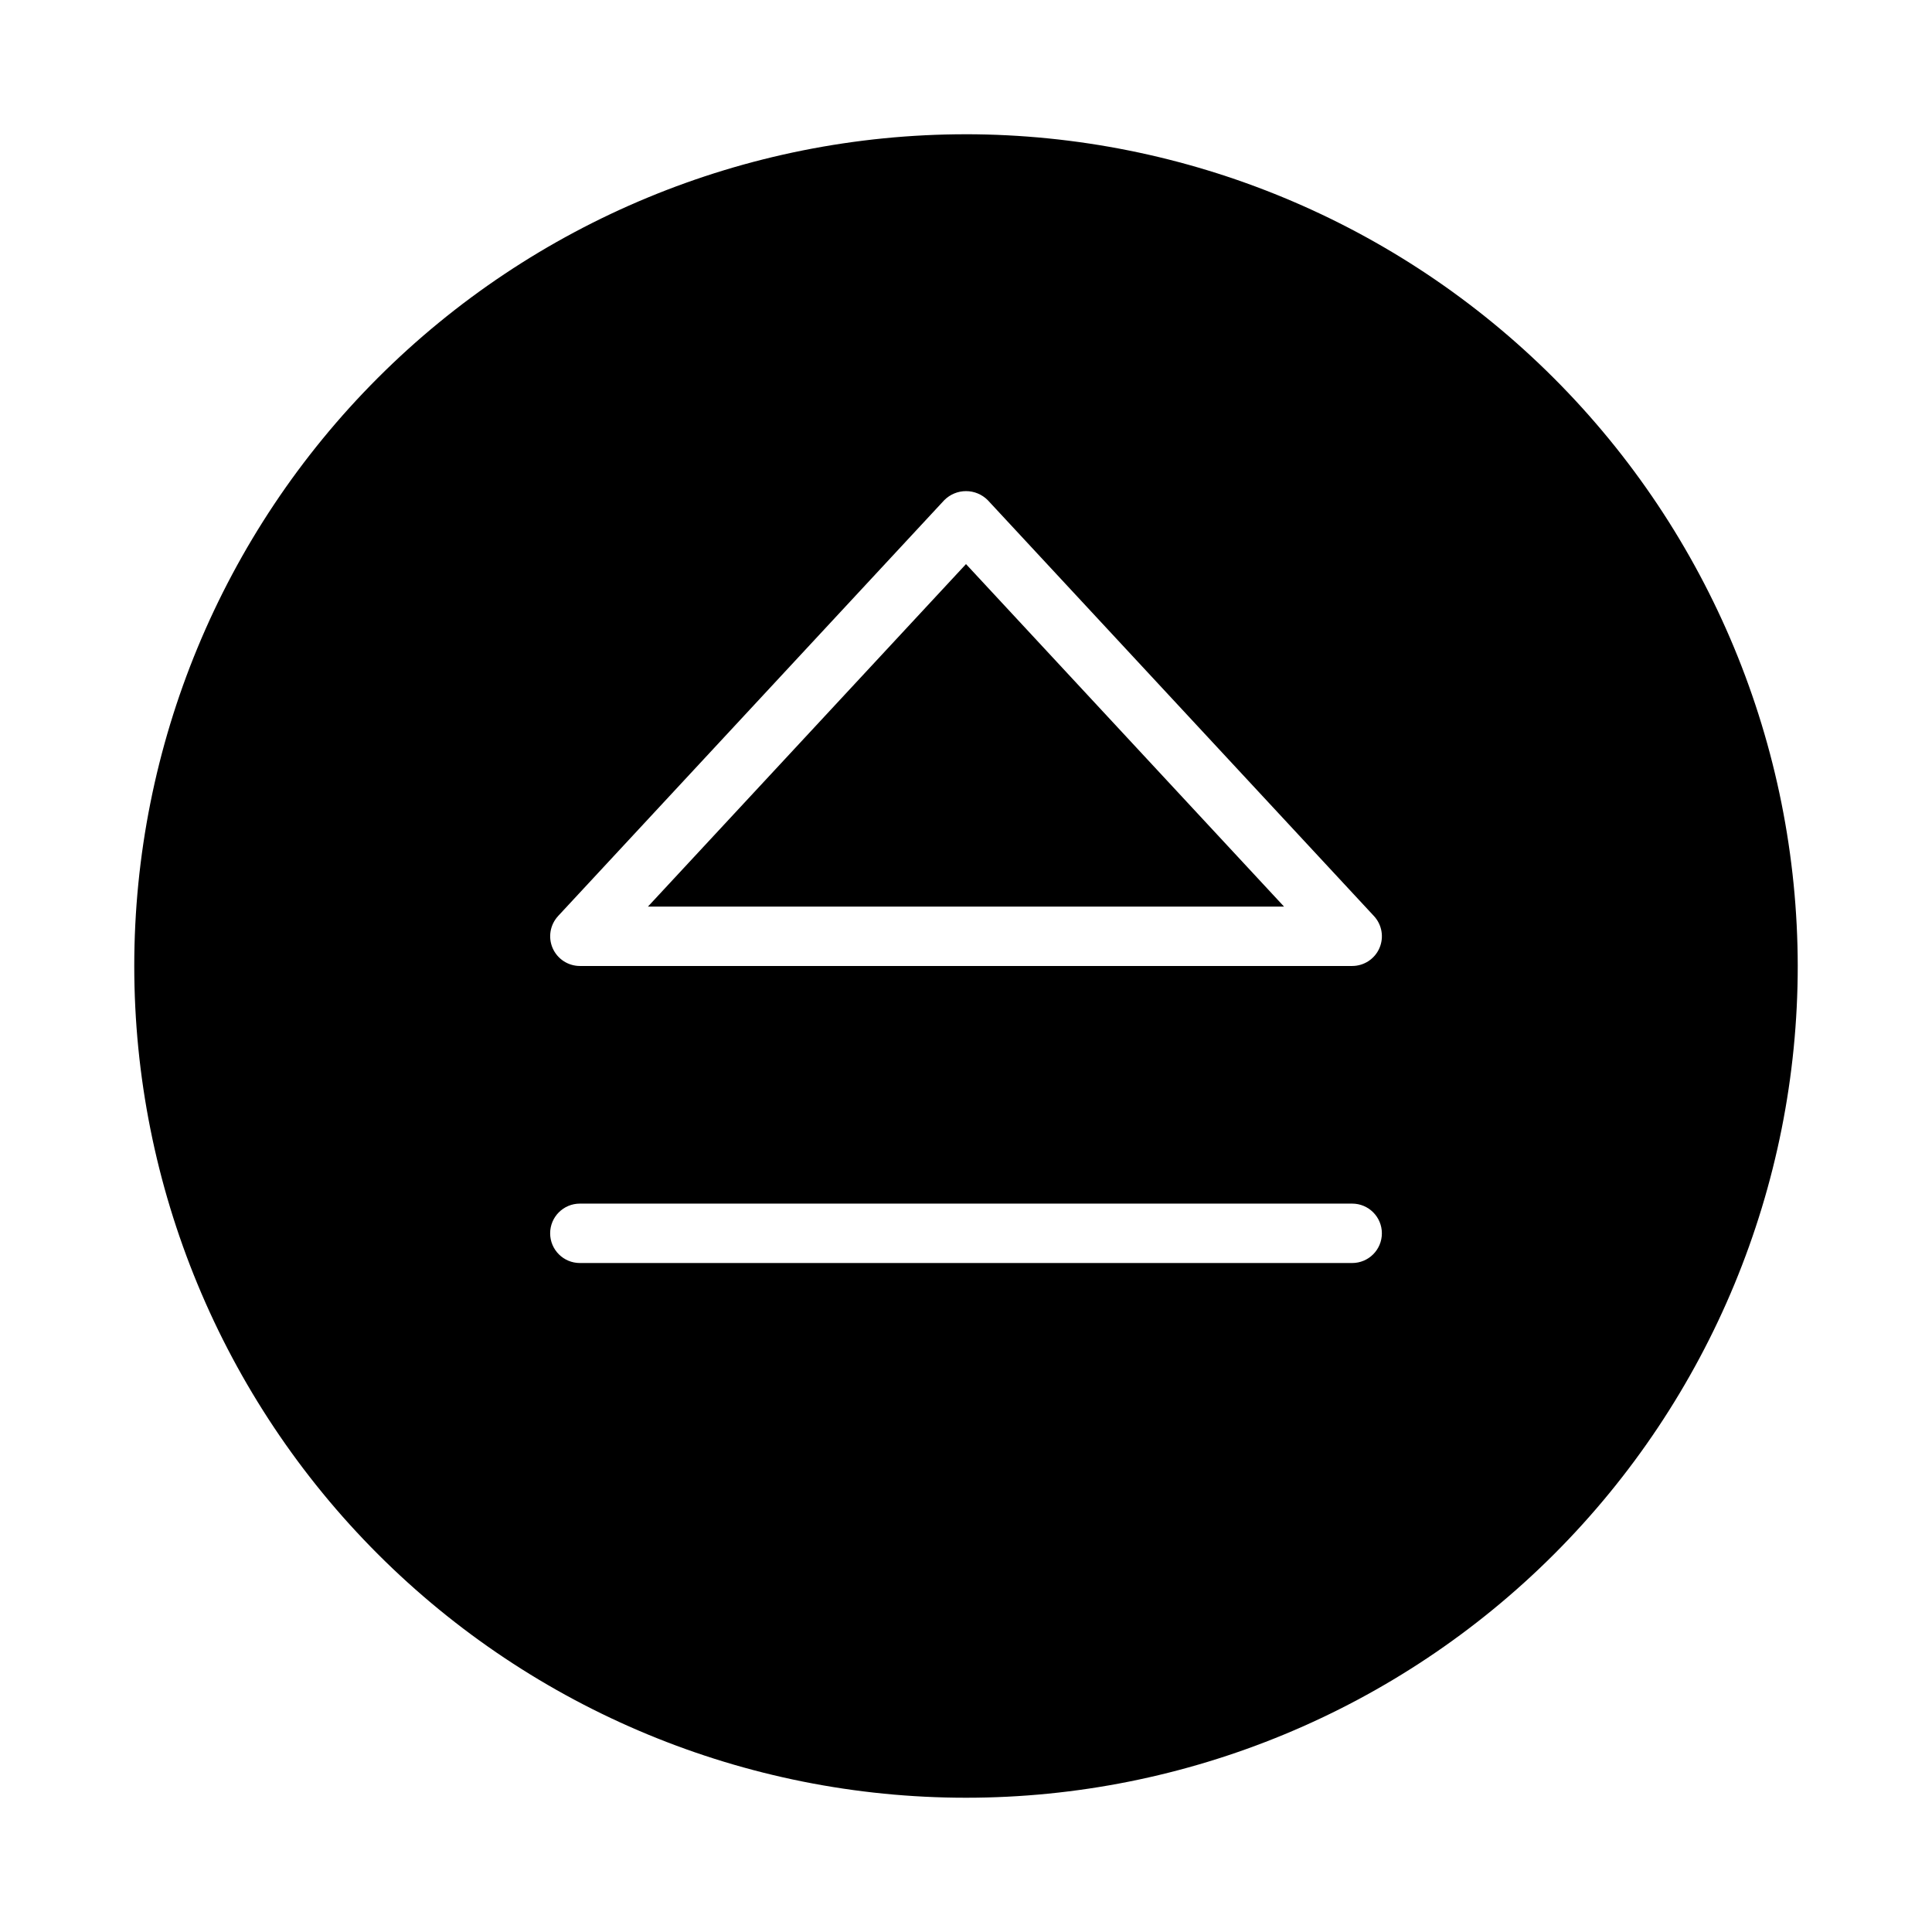
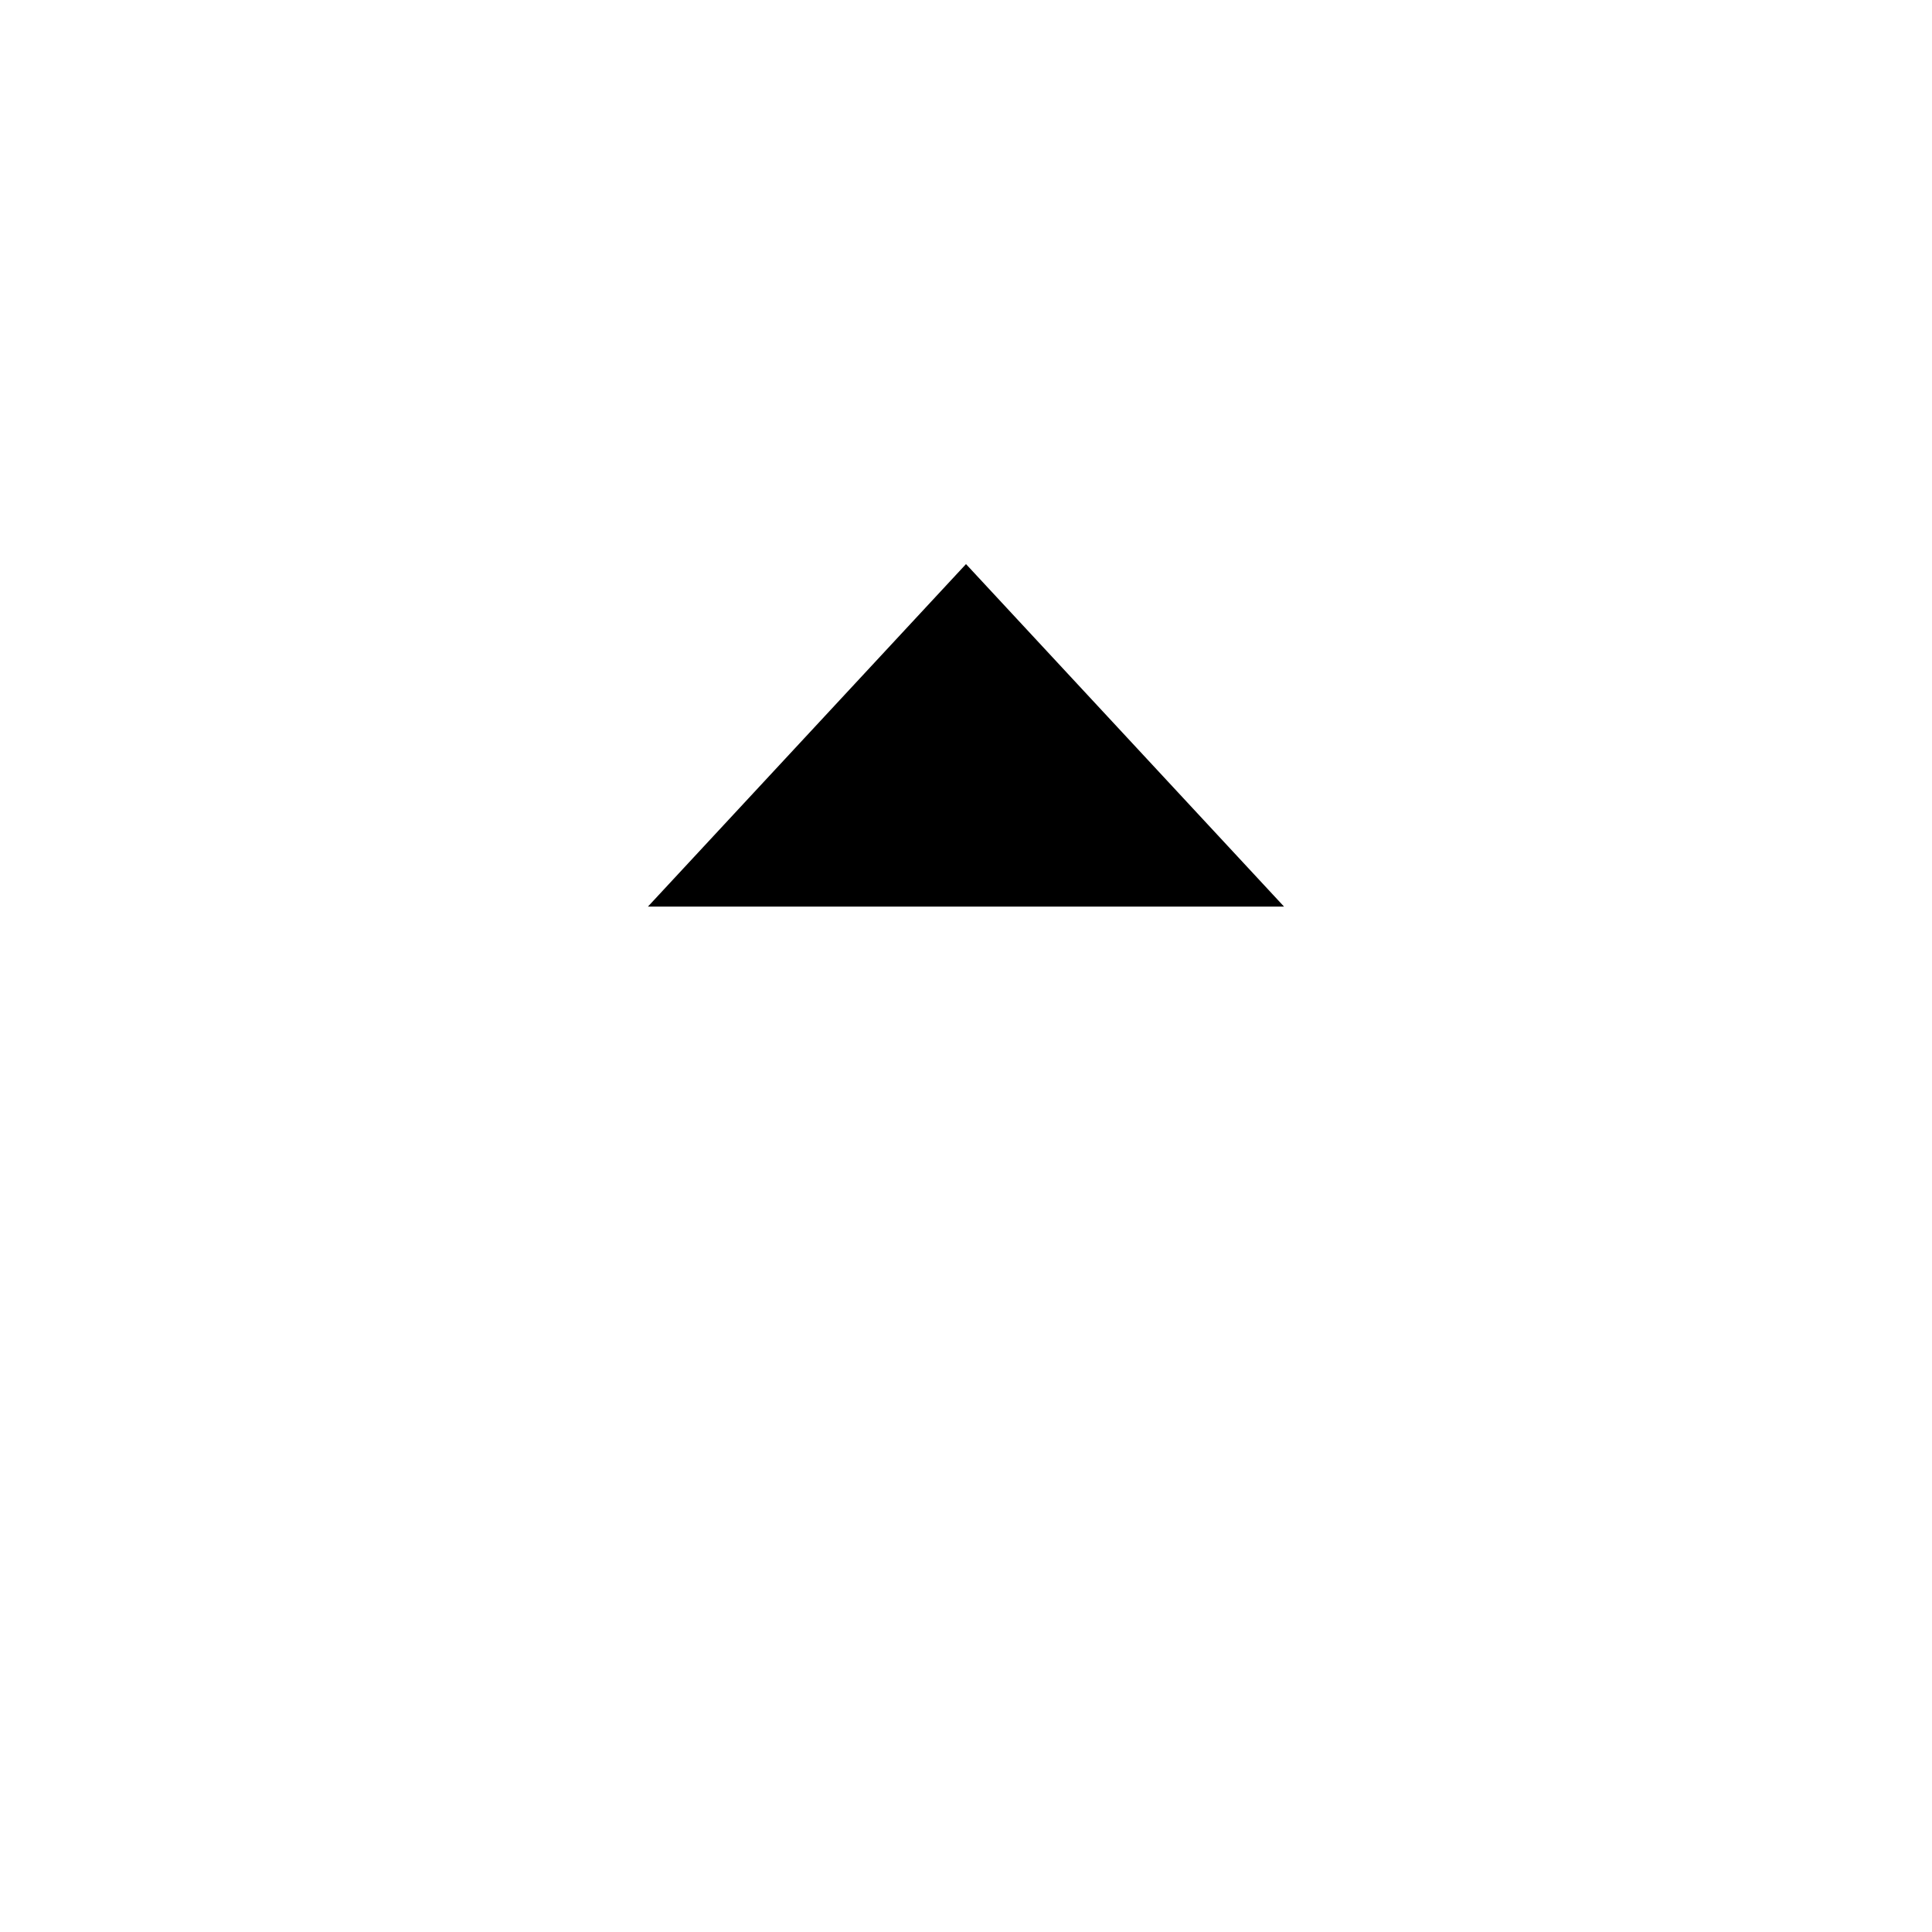
<svg xmlns="http://www.w3.org/2000/svg" fill="#000000" width="800px" height="800px" version="1.1" viewBox="144 144 512 512">
  <g>
    <path d="m400 293.49-84.289 90.766h168.57z" />
-     <path d="m400 179.58c-58.461 0-114.52 23.223-155.86 64.559s-64.559 97.398-64.559 155.86c0 58.457 23.223 114.52 64.559 155.86 41.336 41.336 97.398 64.559 155.86 64.559 58.457 0 114.52-23.223 155.86-64.559 41.336-41.336 64.559-97.398 64.559-155.86-0.066-58.438-23.309-114.46-64.633-155.79-41.32-41.324-97.344-64.566-155.78-64.633zm-108.1 207.18 102.34-110.21c1.527-1.535 3.602-2.398 5.766-2.398 2.16 0 4.234 0.863 5.762 2.398l102.34 110.21c2.133 2.293 2.703 5.633 1.453 8.504-1.25 2.871-4.086 4.727-7.215 4.731h-204.67c-3.133-0.004-5.965-1.859-7.219-4.731-1.25-2.871-0.68-6.211 1.453-8.504zm210.44 91.953h-204.67c-4.348 0-7.875-3.523-7.875-7.871s3.527-7.871 7.875-7.871h204.67c4.348 0 7.871 3.523 7.871 7.871s-3.523 7.871-7.871 7.871z" />
  </g>
</svg>